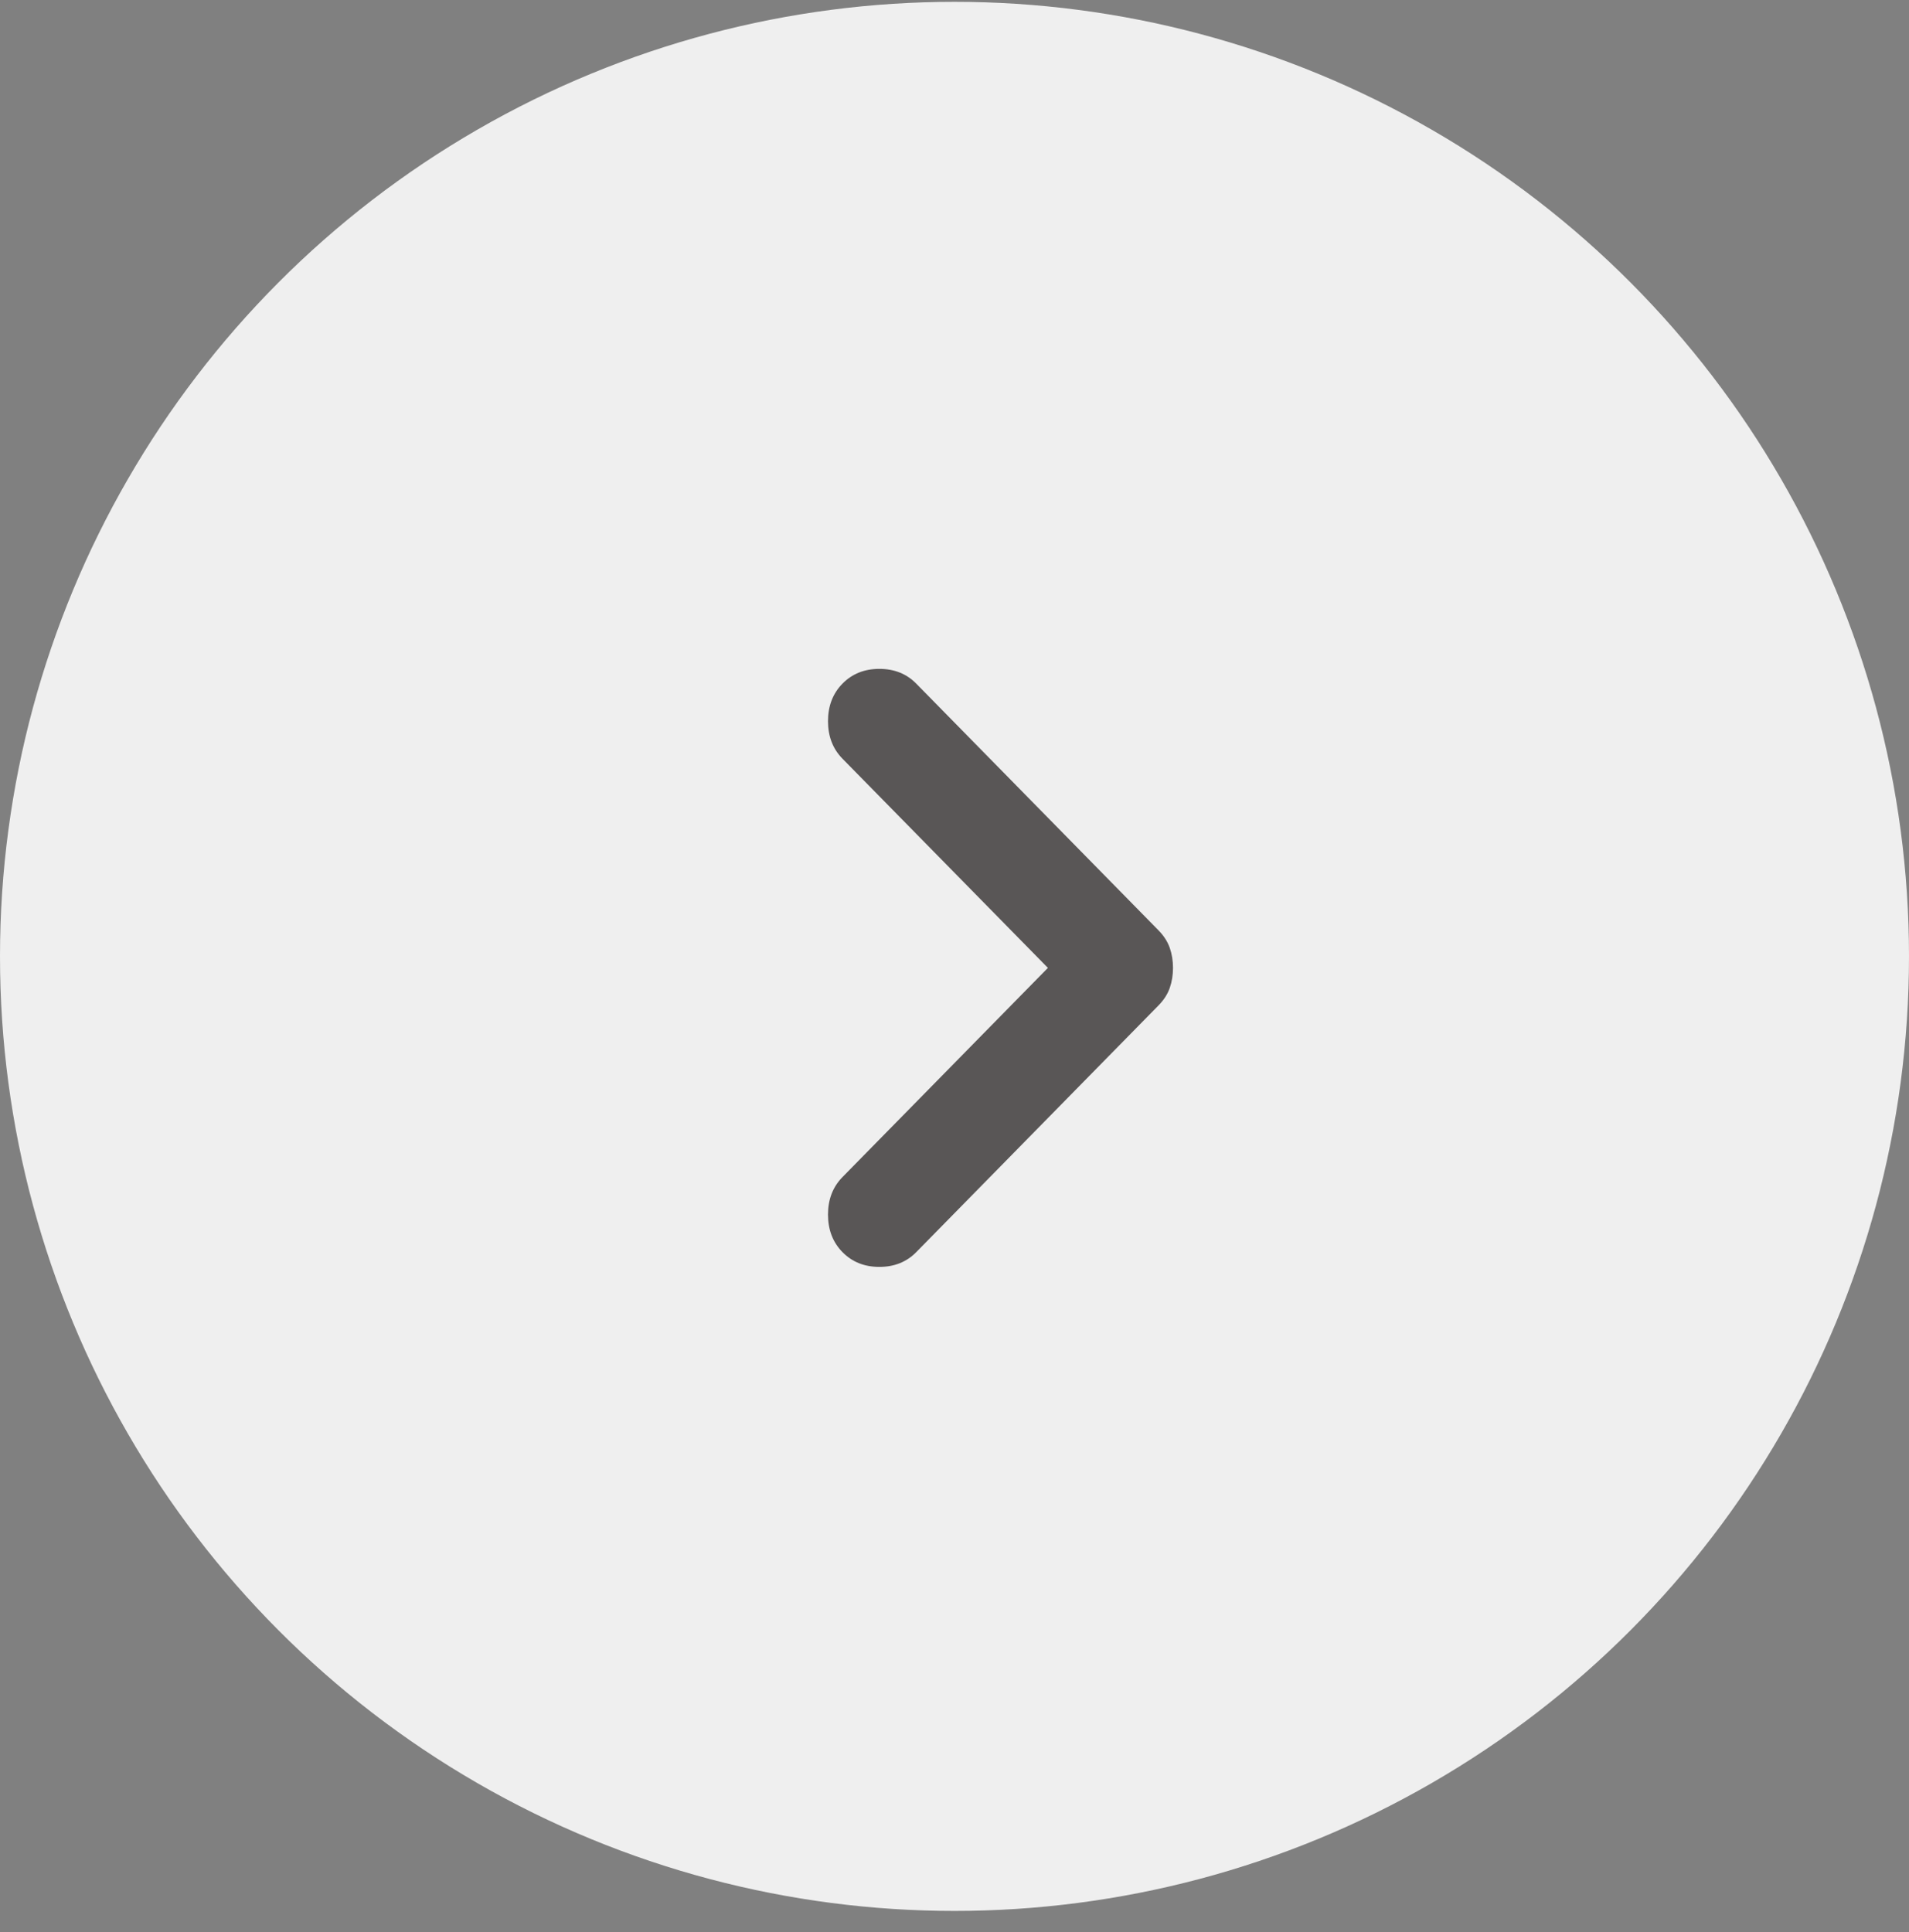
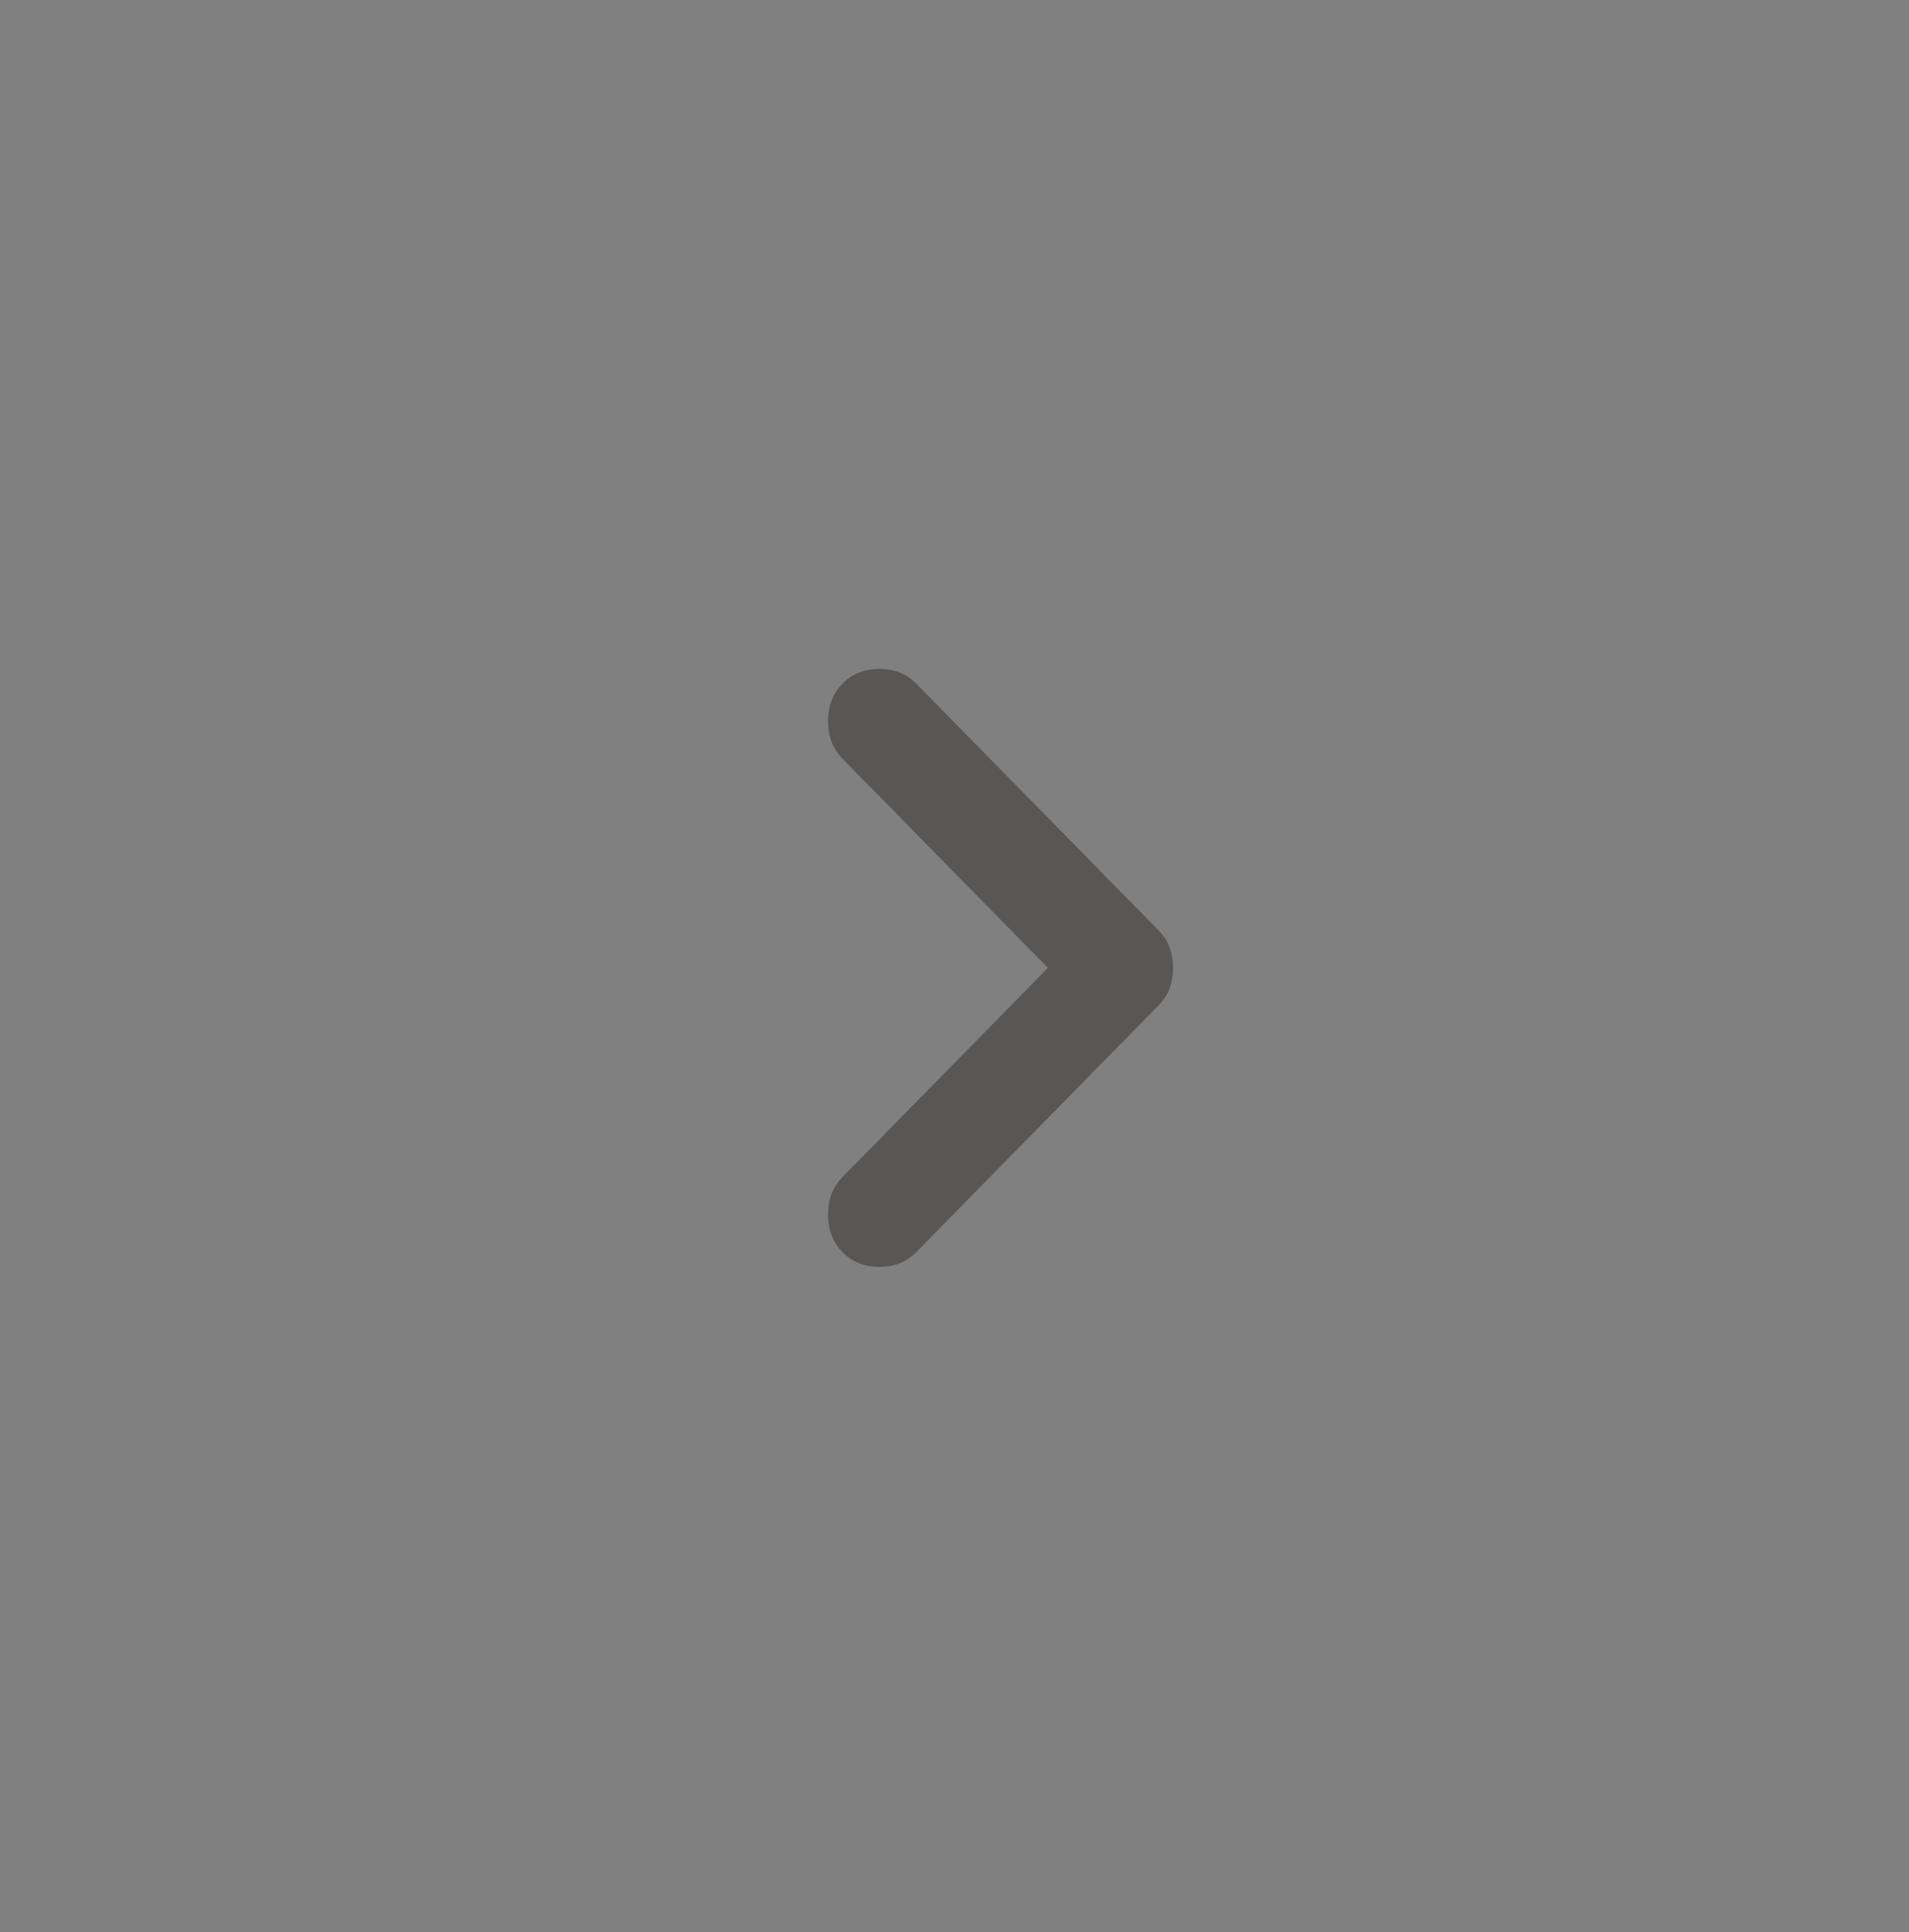
<svg xmlns="http://www.w3.org/2000/svg" width="83" height="84" viewBox="0 0 83 84" fill="none">
  <rect x="0" y="0" width="83" height="84" fill="#808080" stroke="none" />
-   <circle cx="41.5" cy="41.58" r="41.5" fill="#EFEFEF" />
  <path d="M36.63 54.439C36.21 54.011 36 53.467 36 52.806C36 52.146 36.21 51.602 36.63 51.174L45.561 42.08L36.63 32.986C36.21 32.558 36 32.014 36 31.354C36 30.693 36.21 30.149 36.63 29.721C37.05 29.294 37.584 29.08 38.233 29.08C38.882 29.08 39.416 29.294 39.836 29.721L50.37 40.448C50.599 40.681 50.762 40.934 50.858 41.206C50.953 41.478 51 41.769 51 42.08C51 42.391 50.953 42.682 50.858 42.955C50.762 43.227 50.599 43.479 50.37 43.712L39.836 54.439C39.416 54.866 38.882 55.08 38.233 55.08C37.584 55.08 37.05 54.866 36.63 54.439Z" fill="#595656" />
</svg>